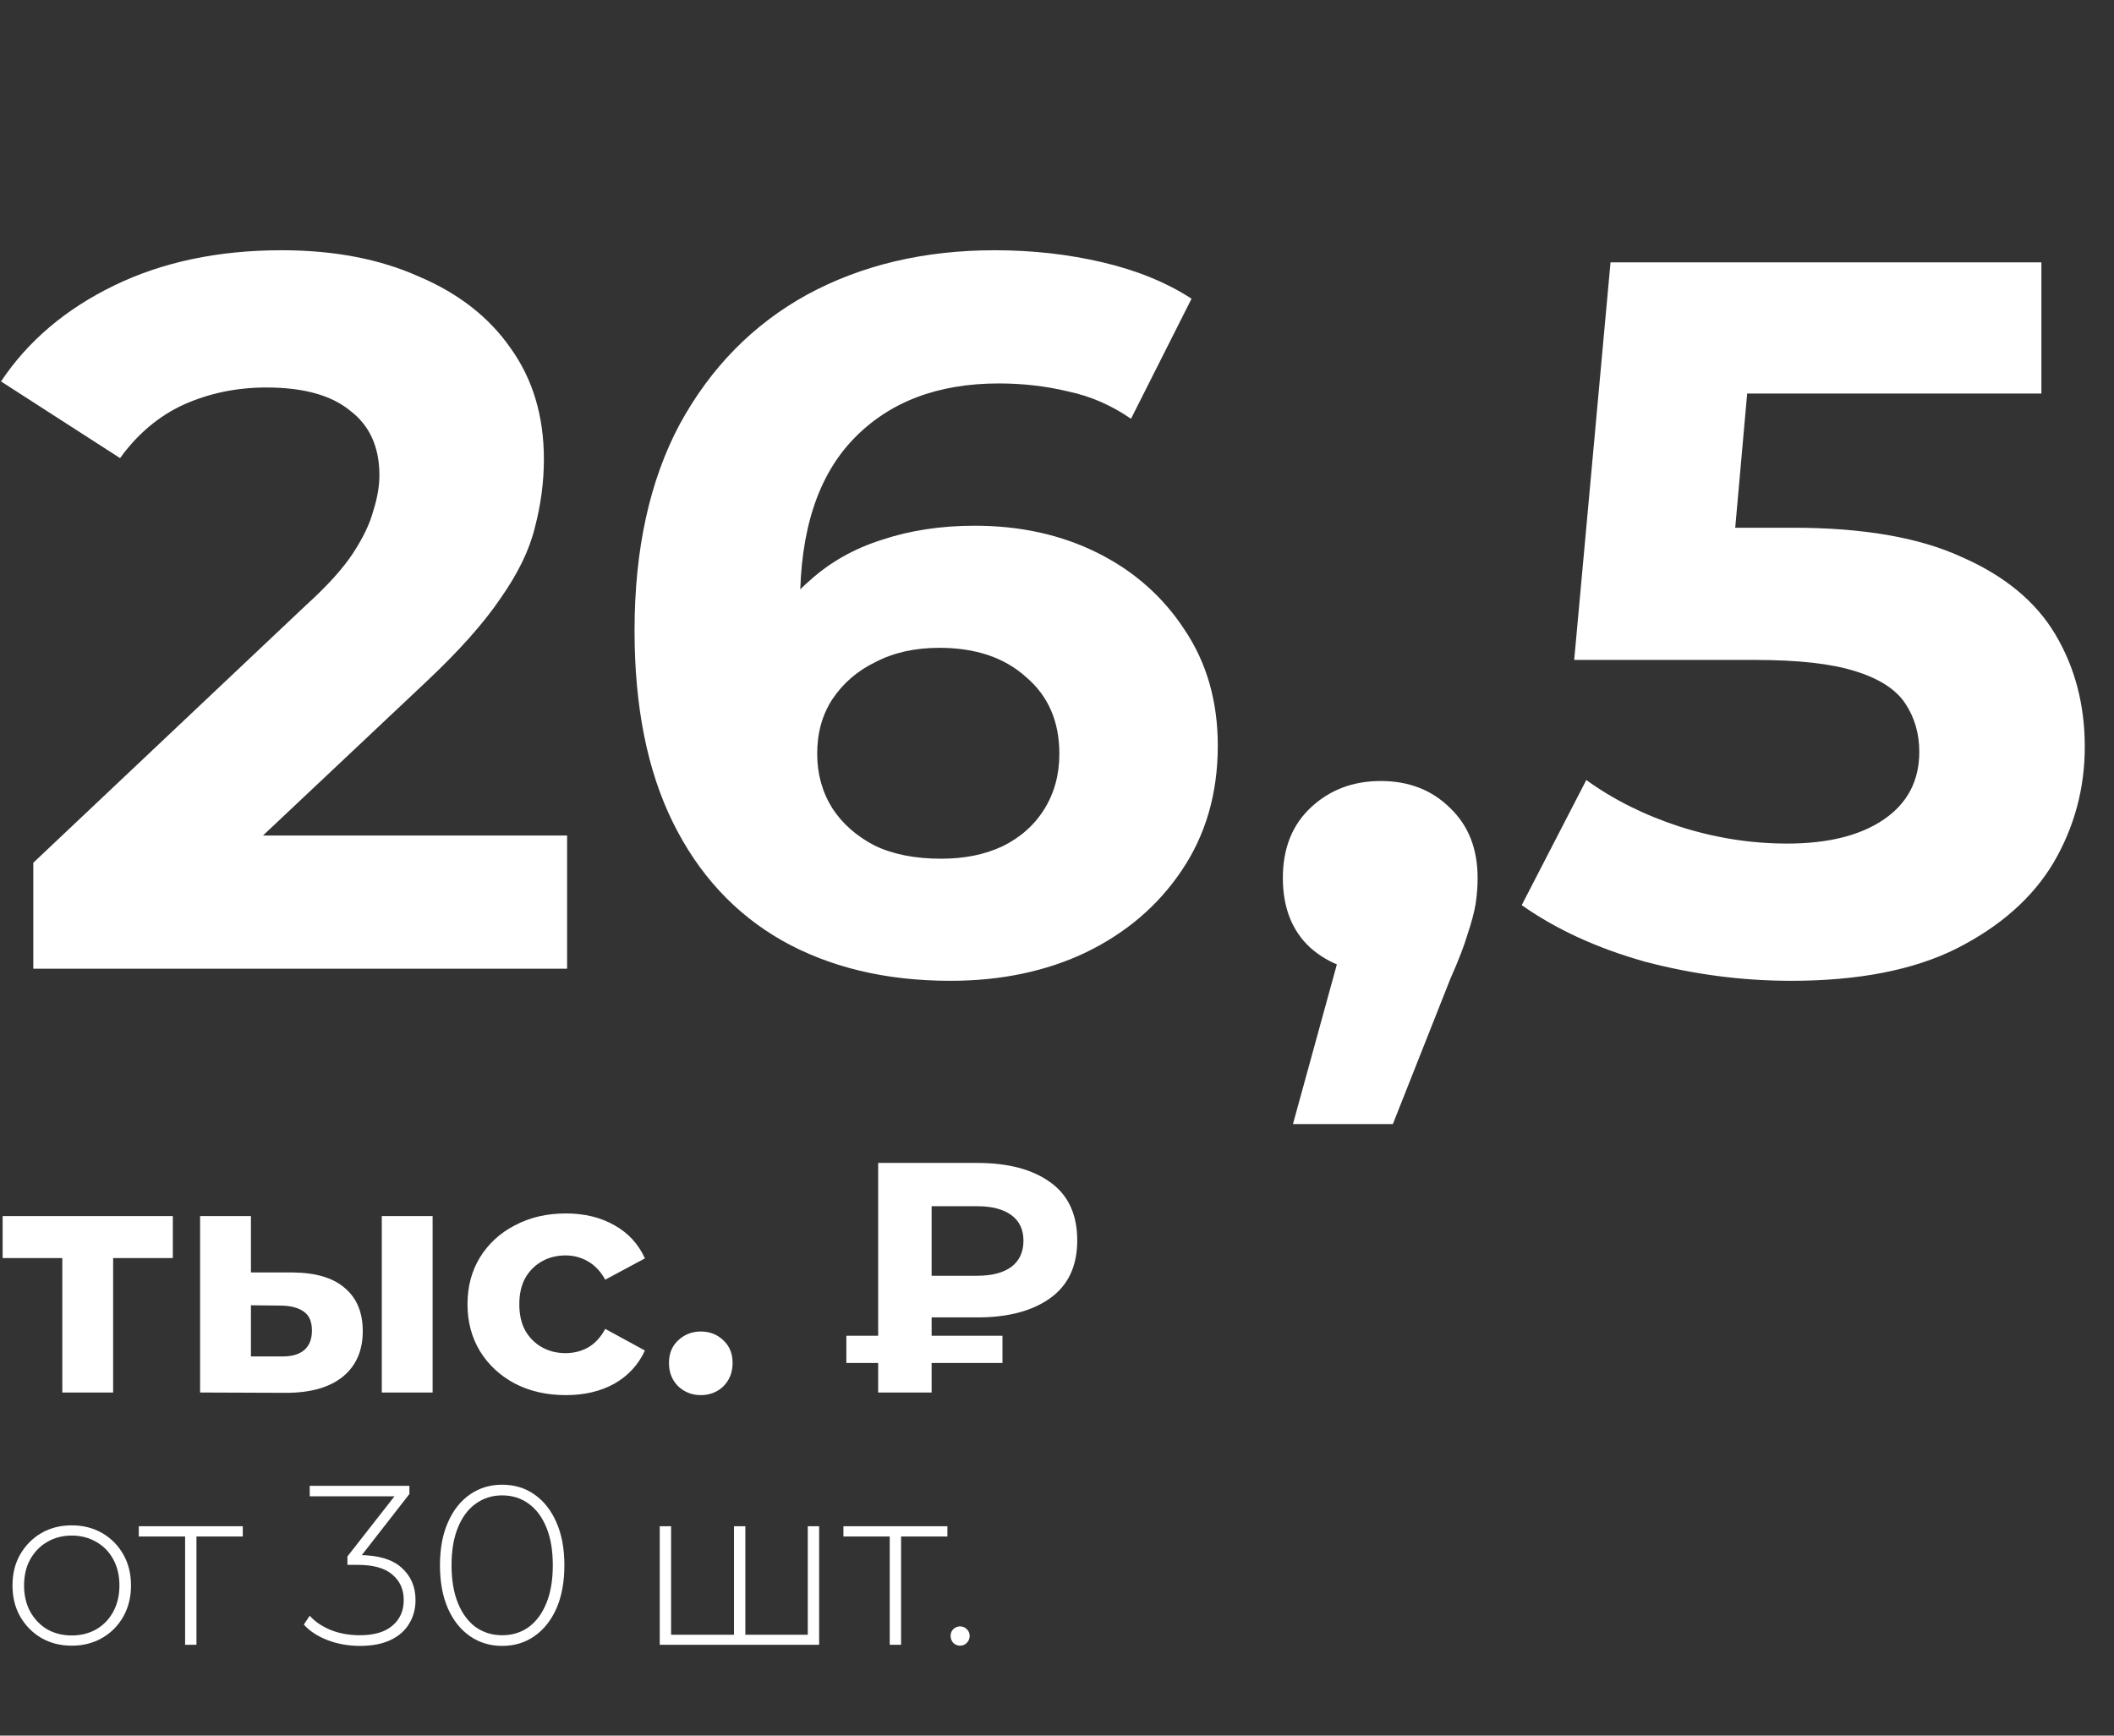
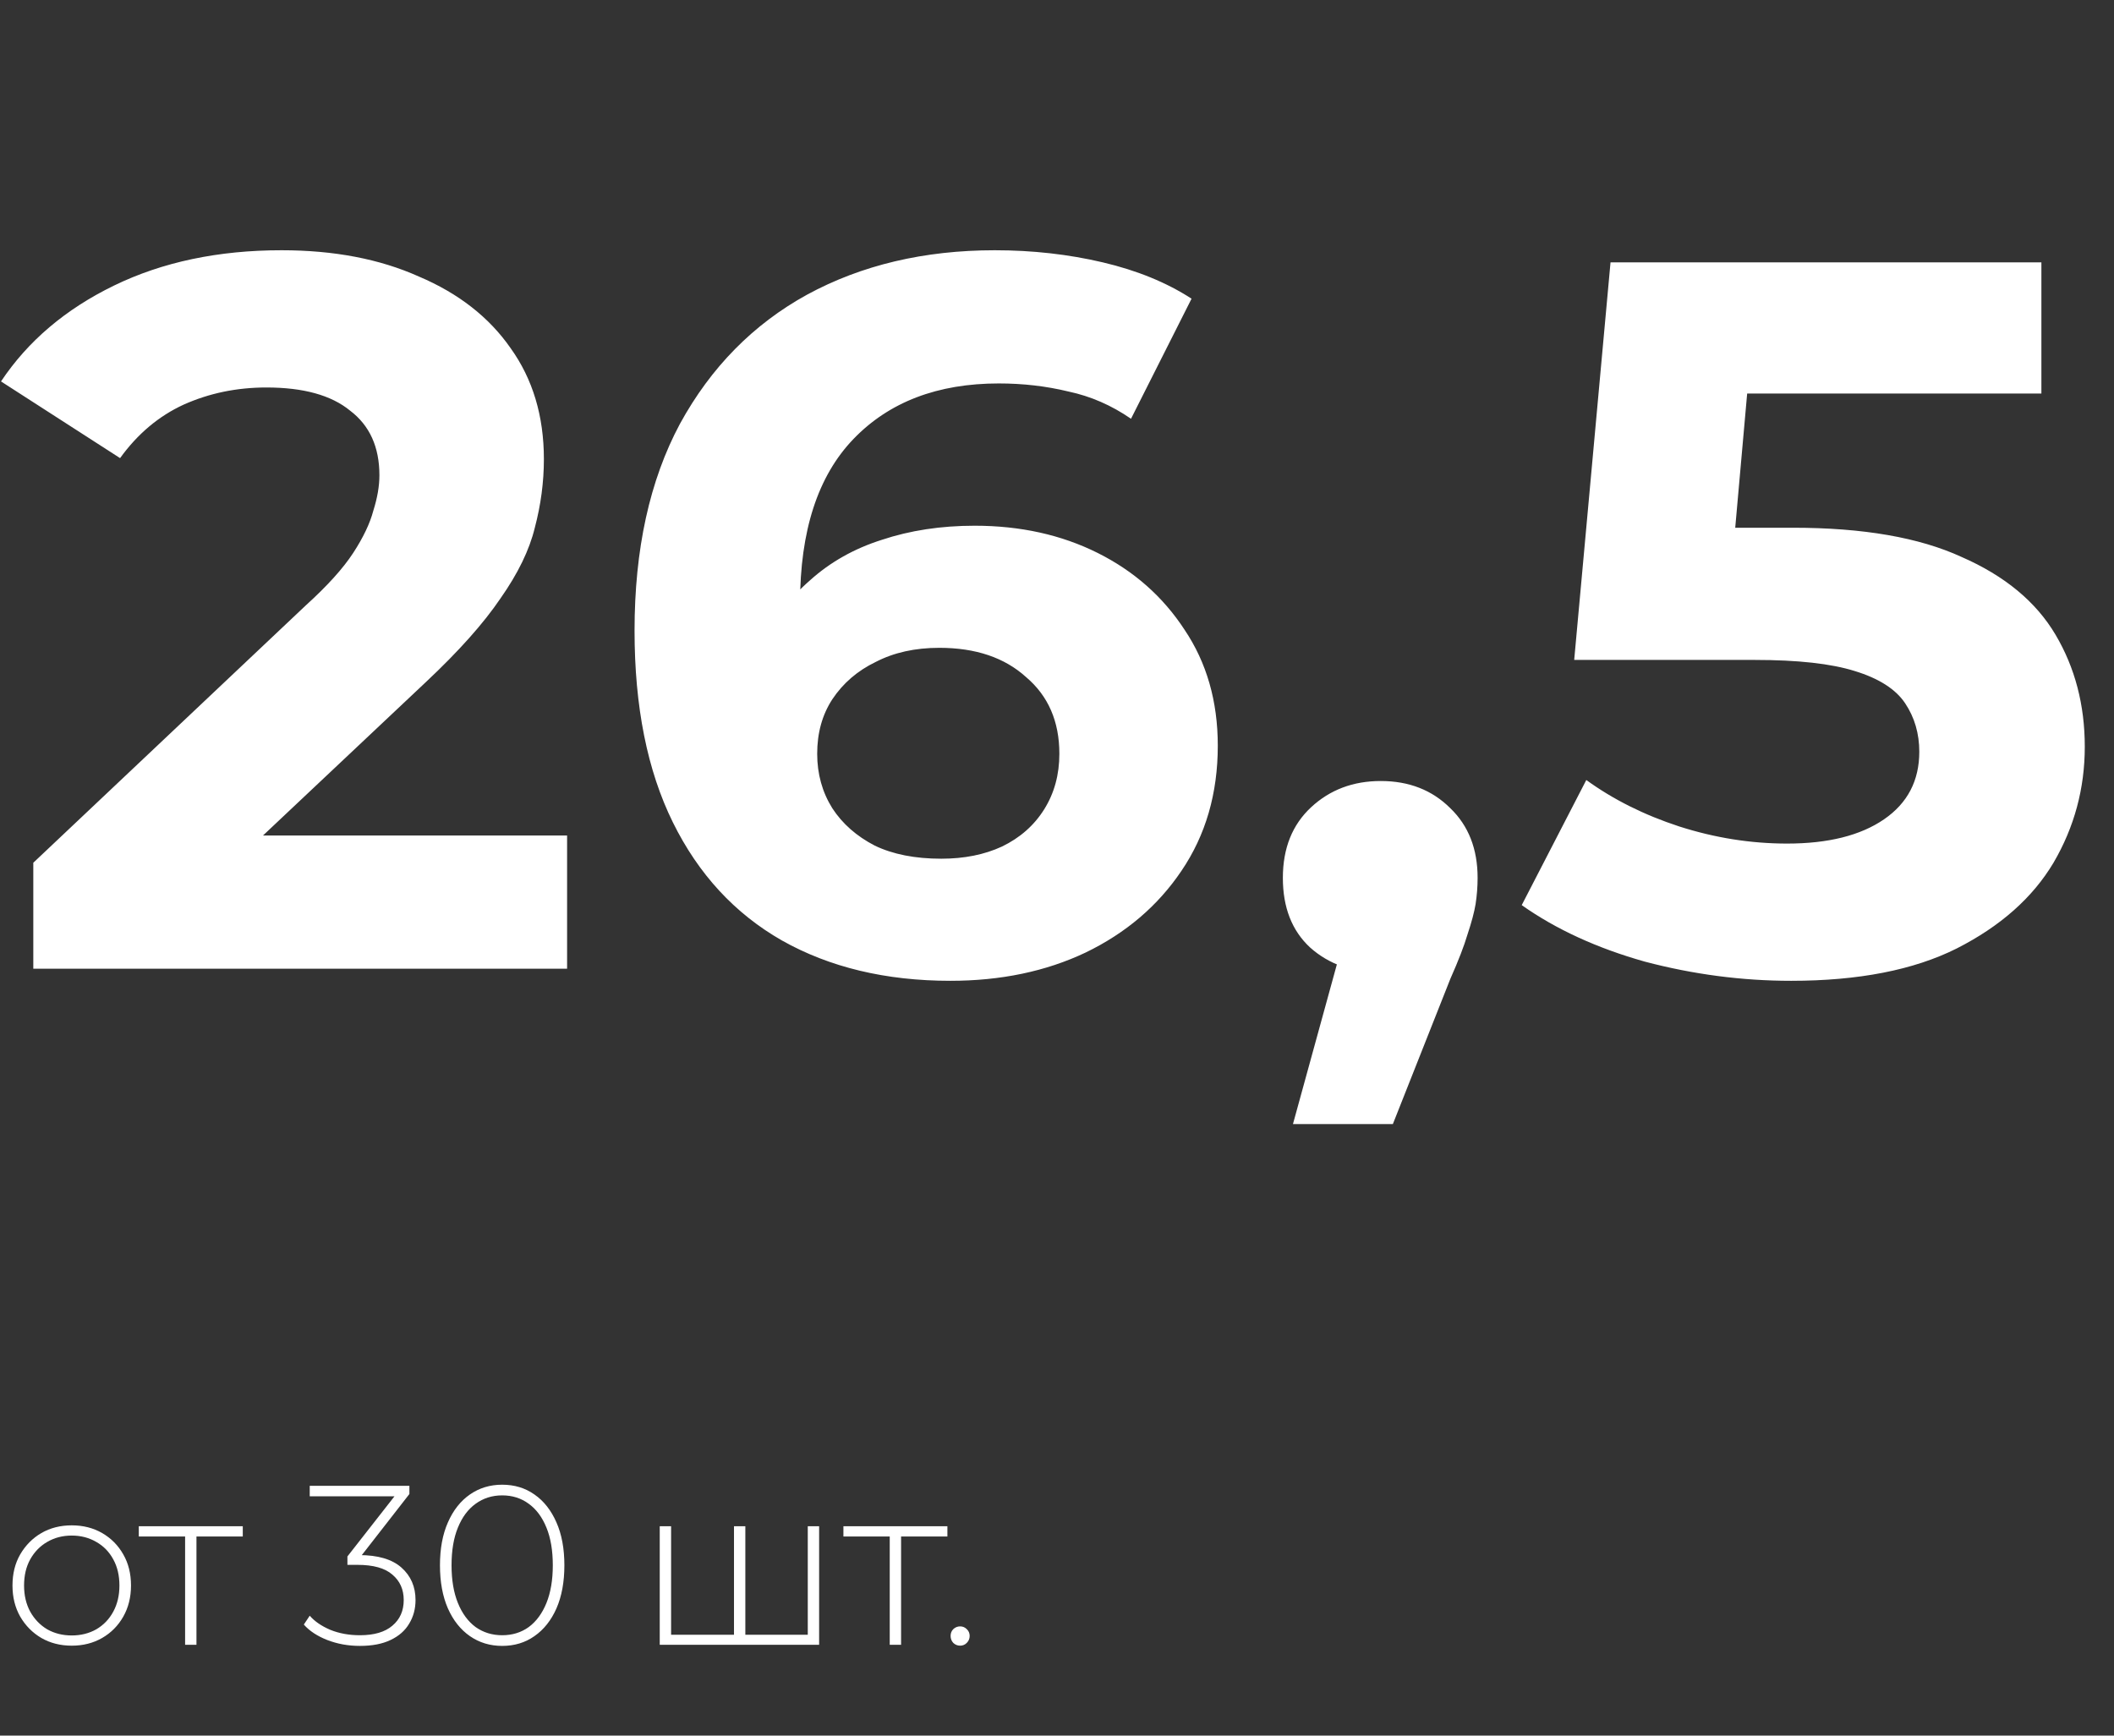
<svg xmlns="http://www.w3.org/2000/svg" width="419" height="344" viewBox="0 0 419 344" fill="none">
  <rect x="0" y="0" width="419" height="344" fill="#333333" stroke="none" />
  <path d="M6.6 192V171L60.6 120C64.867 116.133 68 112.667 70 109.6C72 106.533 73.333 103.733 74 101.2C74.8 98.667 75.2 96.333 75.2 94.2C75.2 88.6 73.267 84.333 69.4 81.4C65.667 78.333 60.133 76.8 52.8 76.8C46.933 76.8 41.467 77.933 36.4 80.2C31.467 82.467 27.267 86 23.8 90.8L0.2 75.6C5.533 67.6 13 61.267 22.6 56.6C32.2 51.933 43.267 49.6 55.8 49.6C66.2 49.6 75.267 51.333 83 54.8C90.867 58.133 96.933 62.867 101.2 69C105.6 75.133 107.8 82.467 107.8 91C107.8 95.533 107.2 100.067 106 104.6C104.933 109 102.667 113.667 99.2 118.6C95.867 123.533 90.933 129.067 84.4 135.2L39.6 177.4L33.4 165.6H112.4V192H6.6ZM188.369 194.4C175.569 194.4 164.435 191.733 154.969 186.4C145.635 181.067 138.435 173.267 133.369 163C128.302 152.733 125.769 140.067 125.769 125C125.769 108.867 128.769 95.2 134.769 84C140.902 72.8 149.302 64.267 159.969 58.4C170.769 52.533 183.169 49.6 197.169 49.6C204.635 49.6 211.769 50.4 218.569 52C225.369 53.6 231.235 56 236.169 59.2L224.169 83C220.302 80.333 216.169 78.533 211.769 77.6C207.369 76.533 202.769 76 197.969 76C185.835 76 176.235 79.667 169.169 87C162.102 94.333 158.569 105.2 158.569 119.6C158.569 122 158.569 124.667 158.569 127.6C158.702 130.533 159.102 133.467 159.769 136.4L150.769 128C153.302 122.8 156.569 118.467 160.569 115C164.569 111.4 169.302 108.733 174.769 107C180.369 105.133 186.502 104.2 193.169 104.2C202.235 104.2 210.369 106 217.569 109.6C224.769 113.2 230.502 118.267 234.769 124.8C239.169 131.333 241.369 139 241.369 147.8C241.369 157.267 238.969 165.533 234.169 172.6C229.502 179.533 223.169 184.933 215.169 188.8C207.302 192.533 198.369 194.4 188.369 194.4ZM186.569 170.2C191.102 170.2 195.102 169.4 198.569 167.8C202.169 166.067 204.969 163.6 206.969 160.4C208.969 157.2 209.969 153.533 209.969 149.4C209.969 143 207.769 137.933 203.369 134.2C199.102 130.333 193.369 128.4 186.169 128.4C181.369 128.4 177.169 129.333 173.569 131.2C169.969 132.933 167.102 135.4 164.969 138.6C162.969 141.667 161.969 145.267 161.969 149.4C161.969 153.4 162.969 157 164.969 160.2C166.969 163.267 169.769 165.733 173.369 167.6C176.969 169.333 181.369 170.2 186.569 170.2ZM256.266 222.8L269.466 174.8L273.866 192.8C268.132 192.8 263.399 191.133 259.666 187.8C256.066 184.467 254.266 179.867 254.266 174C254.266 168.133 256.132 163.467 259.866 160C263.599 156.533 268.199 154.8 273.666 154.8C279.266 154.8 283.866 156.6 287.466 160.2C291.066 163.667 292.866 168.267 292.866 174C292.866 175.733 292.732 177.467 292.466 179.2C292.199 180.8 291.666 182.8 290.866 185.2C290.199 187.467 289.066 190.4 287.466 194L276.066 222.8H256.266ZM355.009 194.4C345.276 194.4 335.609 193.133 326.009 190.6C316.543 187.933 308.409 184.2 301.609 179.4L314.409 154.6C319.743 158.467 325.876 161.533 332.809 163.8C339.876 166.067 347.009 167.2 354.209 167.2C362.343 167.2 368.743 165.6 373.409 162.4C378.076 159.2 380.409 154.733 380.409 149C380.409 145.4 379.476 142.2 377.609 139.4C375.743 136.6 372.409 134.467 367.609 133C362.943 131.533 356.343 130.8 347.809 130.8H312.009L319.209 52H404.609V78H330.809L347.609 63.2L342.609 119.4L325.809 104.6H355.409C369.276 104.6 380.409 106.533 388.809 110.4C397.343 114.133 403.543 119.267 407.409 125.8C411.276 132.333 413.209 139.733 413.209 148C413.209 156.267 411.143 163.933 407.009 171C402.876 177.933 396.476 183.6 387.809 188C379.276 192.267 368.343 194.4 355.009 194.4Z" fill="white" />
-   <path d="M12.35 276V247.01L14.625 249.35H0.52V241.03H34.255V249.35H20.15L22.425 247.01V276H12.35ZM75.67 276V241.03H85.745V276H75.67ZM58.055 252.21C62.648 252.253 66.094 253.293 68.39 255.33C70.73 257.323 71.9 260.162 71.9 263.845C71.9 267.702 70.579 270.713 67.935 272.88C65.292 275.003 61.544 276.065 56.69 276.065L39.66 276V241.03H49.735V252.21H58.055ZM55.78 268.85C57.73 268.893 59.225 268.482 60.265 267.615C61.305 266.748 61.825 265.448 61.825 263.715C61.825 261.982 61.305 260.747 60.265 260.01C59.225 259.23 57.73 258.818 55.78 258.775L49.735 258.71V268.85H55.78ZM112.16 276.52C108.39 276.52 105.031 275.762 102.085 274.245C99.138 272.685 96.82 270.54 95.129 267.81C93.483 265.08 92.659 261.982 92.659 258.515C92.659 255.005 93.483 251.907 95.129 249.22C96.82 246.49 99.138 244.367 102.085 242.85C105.031 241.29 108.39 240.51 112.16 240.51C115.843 240.51 119.05 241.29 121.78 242.85C124.51 244.367 126.525 246.555 127.825 249.415L119.96 253.64C119.05 251.993 117.901 250.78 116.515 250C115.171 249.22 113.698 248.83 112.095 248.83C110.361 248.83 108.801 249.22 107.415 250C106.028 250.78 104.923 251.885 104.1 253.315C103.32 254.745 102.93 256.478 102.93 258.515C102.93 260.552 103.32 262.285 104.1 263.715C104.923 265.145 106.028 266.25 107.415 267.03C108.801 267.81 110.361 268.2 112.095 268.2C113.698 268.2 115.171 267.832 116.515 267.095C117.901 266.315 119.05 265.08 119.96 263.39L127.825 267.68C126.525 270.497 124.51 272.685 121.78 274.245C119.05 275.762 115.843 276.52 112.16 276.52ZM138.896 276.52C137.163 276.52 135.668 275.935 134.411 274.765C133.198 273.552 132.591 272.013 132.591 270.15C132.591 268.287 133.198 266.792 134.411 265.665C135.668 264.495 137.163 263.91 138.896 263.91C140.673 263.91 142.168 264.495 143.381 265.665C144.594 266.792 145.201 268.287 145.201 270.15C145.201 272.013 144.594 273.552 143.381 274.765C142.168 275.935 140.673 276.52 138.896 276.52ZM174.056 276V230.5H193.751C199.817 230.5 204.627 231.778 208.181 234.335C211.734 236.892 213.511 240.727 213.511 245.84C213.511 250.91 211.734 254.723 208.181 257.28C204.627 259.837 199.817 261.115 193.751 261.115H179.906L184.651 256.435V276H174.056ZM184.651 257.54L179.906 252.86H193.686C196.589 252.86 198.842 252.275 200.446 251.105C202.049 249.892 202.851 248.158 202.851 245.905C202.851 243.695 202.049 242.005 200.446 240.835C198.842 239.665 196.589 239.08 193.686 239.08H179.906L184.651 234.075V257.54ZM167.751 270.15V264.755H198.691V270.15H167.751Z" fill="white" />
  <path d="M14.22 326.18C11.97 326.18 9.96 325.67 8.19 324.65C6.45 323.63 5.055 322.22 4.005 320.42C2.985 318.62 2.475 316.565 2.475 314.255C2.475 311.915 2.985 309.86 4.005 308.09C5.055 306.29 6.45 304.88 8.19 303.86C9.96 302.84 11.97 302.33 14.22 302.33C16.47 302.33 18.48 302.84 20.25 303.86C22.02 304.88 23.415 306.29 24.435 308.09C25.455 309.86 25.965 311.915 25.965 314.255C25.965 316.565 25.455 318.62 24.435 320.42C23.415 322.22 22.02 323.63 20.25 324.65C18.48 325.67 16.47 326.18 14.22 326.18ZM14.22 324.155C16.02 324.155 17.64 323.75 19.08 322.94C20.52 322.1 21.645 320.93 22.455 319.43C23.265 317.93 23.67 316.205 23.67 314.255C23.67 312.275 23.265 310.55 22.455 309.08C21.645 307.58 20.52 306.425 19.08 305.615C17.64 304.775 16.02 304.355 14.22 304.355C12.42 304.355 10.8 304.775 9.36 305.615C7.95 306.425 6.825 307.58 5.985 309.08C5.175 310.55 4.77 312.275 4.77 314.255C4.77 316.205 5.175 317.93 5.985 319.43C6.825 320.93 7.95 322.1 9.36 322.94C10.8 323.75 12.42 324.155 14.22 324.155ZM36.689 326V303.86L37.319 304.535H27.509V302.51H48.119V304.535H38.309L38.939 303.86V326H36.689ZM71.334 326.225C69.024 326.225 66.864 325.835 64.854 325.055C62.874 324.275 61.329 323.255 60.219 321.995L61.389 320.24C62.349 321.35 63.699 322.28 65.439 323.03C67.209 323.75 69.174 324.11 71.334 324.11C74.154 324.11 76.299 323.48 77.769 322.22C79.269 320.96 80.019 319.265 80.019 317.135C80.019 315.035 79.269 313.355 77.769 312.095C76.299 310.805 73.989 310.16 70.839 310.16H68.859V308.495L78.894 295.67L79.209 296.57H61.389V294.5H81.144V296.12L71.154 308.945L70.164 308.225H71.154C74.904 308.225 77.709 309.05 79.569 310.7C81.429 312.35 82.359 314.495 82.359 317.135C82.359 318.875 81.939 320.435 81.099 321.815C80.289 323.195 79.059 324.275 77.409 325.055C75.789 325.835 73.764 326.225 71.334 326.225ZM99.532 326.225C97.132 326.225 95.002 325.58 93.142 324.29C91.282 323 89.827 321.17 88.777 318.8C87.727 316.4 87.202 313.55 87.202 310.25C87.202 306.95 87.727 304.115 88.777 301.745C89.827 299.345 91.282 297.5 93.142 296.21C95.002 294.92 97.132 294.275 99.532 294.275C101.962 294.275 104.092 294.92 105.922 296.21C107.782 297.5 109.237 299.345 110.287 301.745C111.337 304.115 111.862 306.95 111.862 310.25C111.862 313.55 111.337 316.4 110.287 318.8C109.237 321.17 107.782 323 105.922 324.29C104.092 325.58 101.962 326.225 99.532 326.225ZM99.532 324.11C101.542 324.11 103.297 323.57 104.797 322.49C106.297 321.38 107.467 319.79 108.307 317.72C109.147 315.65 109.567 313.16 109.567 310.25C109.567 307.31 109.147 304.82 108.307 302.78C107.467 300.71 106.297 299.135 104.797 298.055C103.297 296.945 101.542 296.39 99.532 296.39C97.552 296.39 95.797 296.945 94.267 298.055C92.767 299.135 91.597 300.71 90.757 302.78C89.917 304.82 89.497 307.31 89.497 310.25C89.497 313.16 89.917 315.65 90.757 317.72C91.597 319.79 92.767 321.38 94.267 322.49C95.797 323.57 97.552 324.11 99.532 324.11ZM146.018 324.02L145.478 324.695V302.51H147.728V324.695L147.053 324.02H160.733L160.103 324.695V302.51H162.353V326H130.763V302.51H133.013V324.695L132.383 324.02H146.018ZM176.347 326V303.86L176.977 304.535H167.167V302.51H187.777V304.535H177.967L178.597 303.86V326H176.347ZM190.301 326.18C189.791 326.18 189.341 326 188.951 325.64C188.591 325.25 188.411 324.785 188.411 324.245C188.411 323.705 188.591 323.255 188.951 322.895C189.341 322.535 189.791 322.355 190.301 322.355C190.811 322.355 191.246 322.535 191.606 322.895C191.996 323.255 192.191 323.705 192.191 324.245C192.191 324.785 191.996 325.25 191.606 325.64C191.246 326 190.811 326.18 190.301 326.18Z" fill="white" />
</svg>